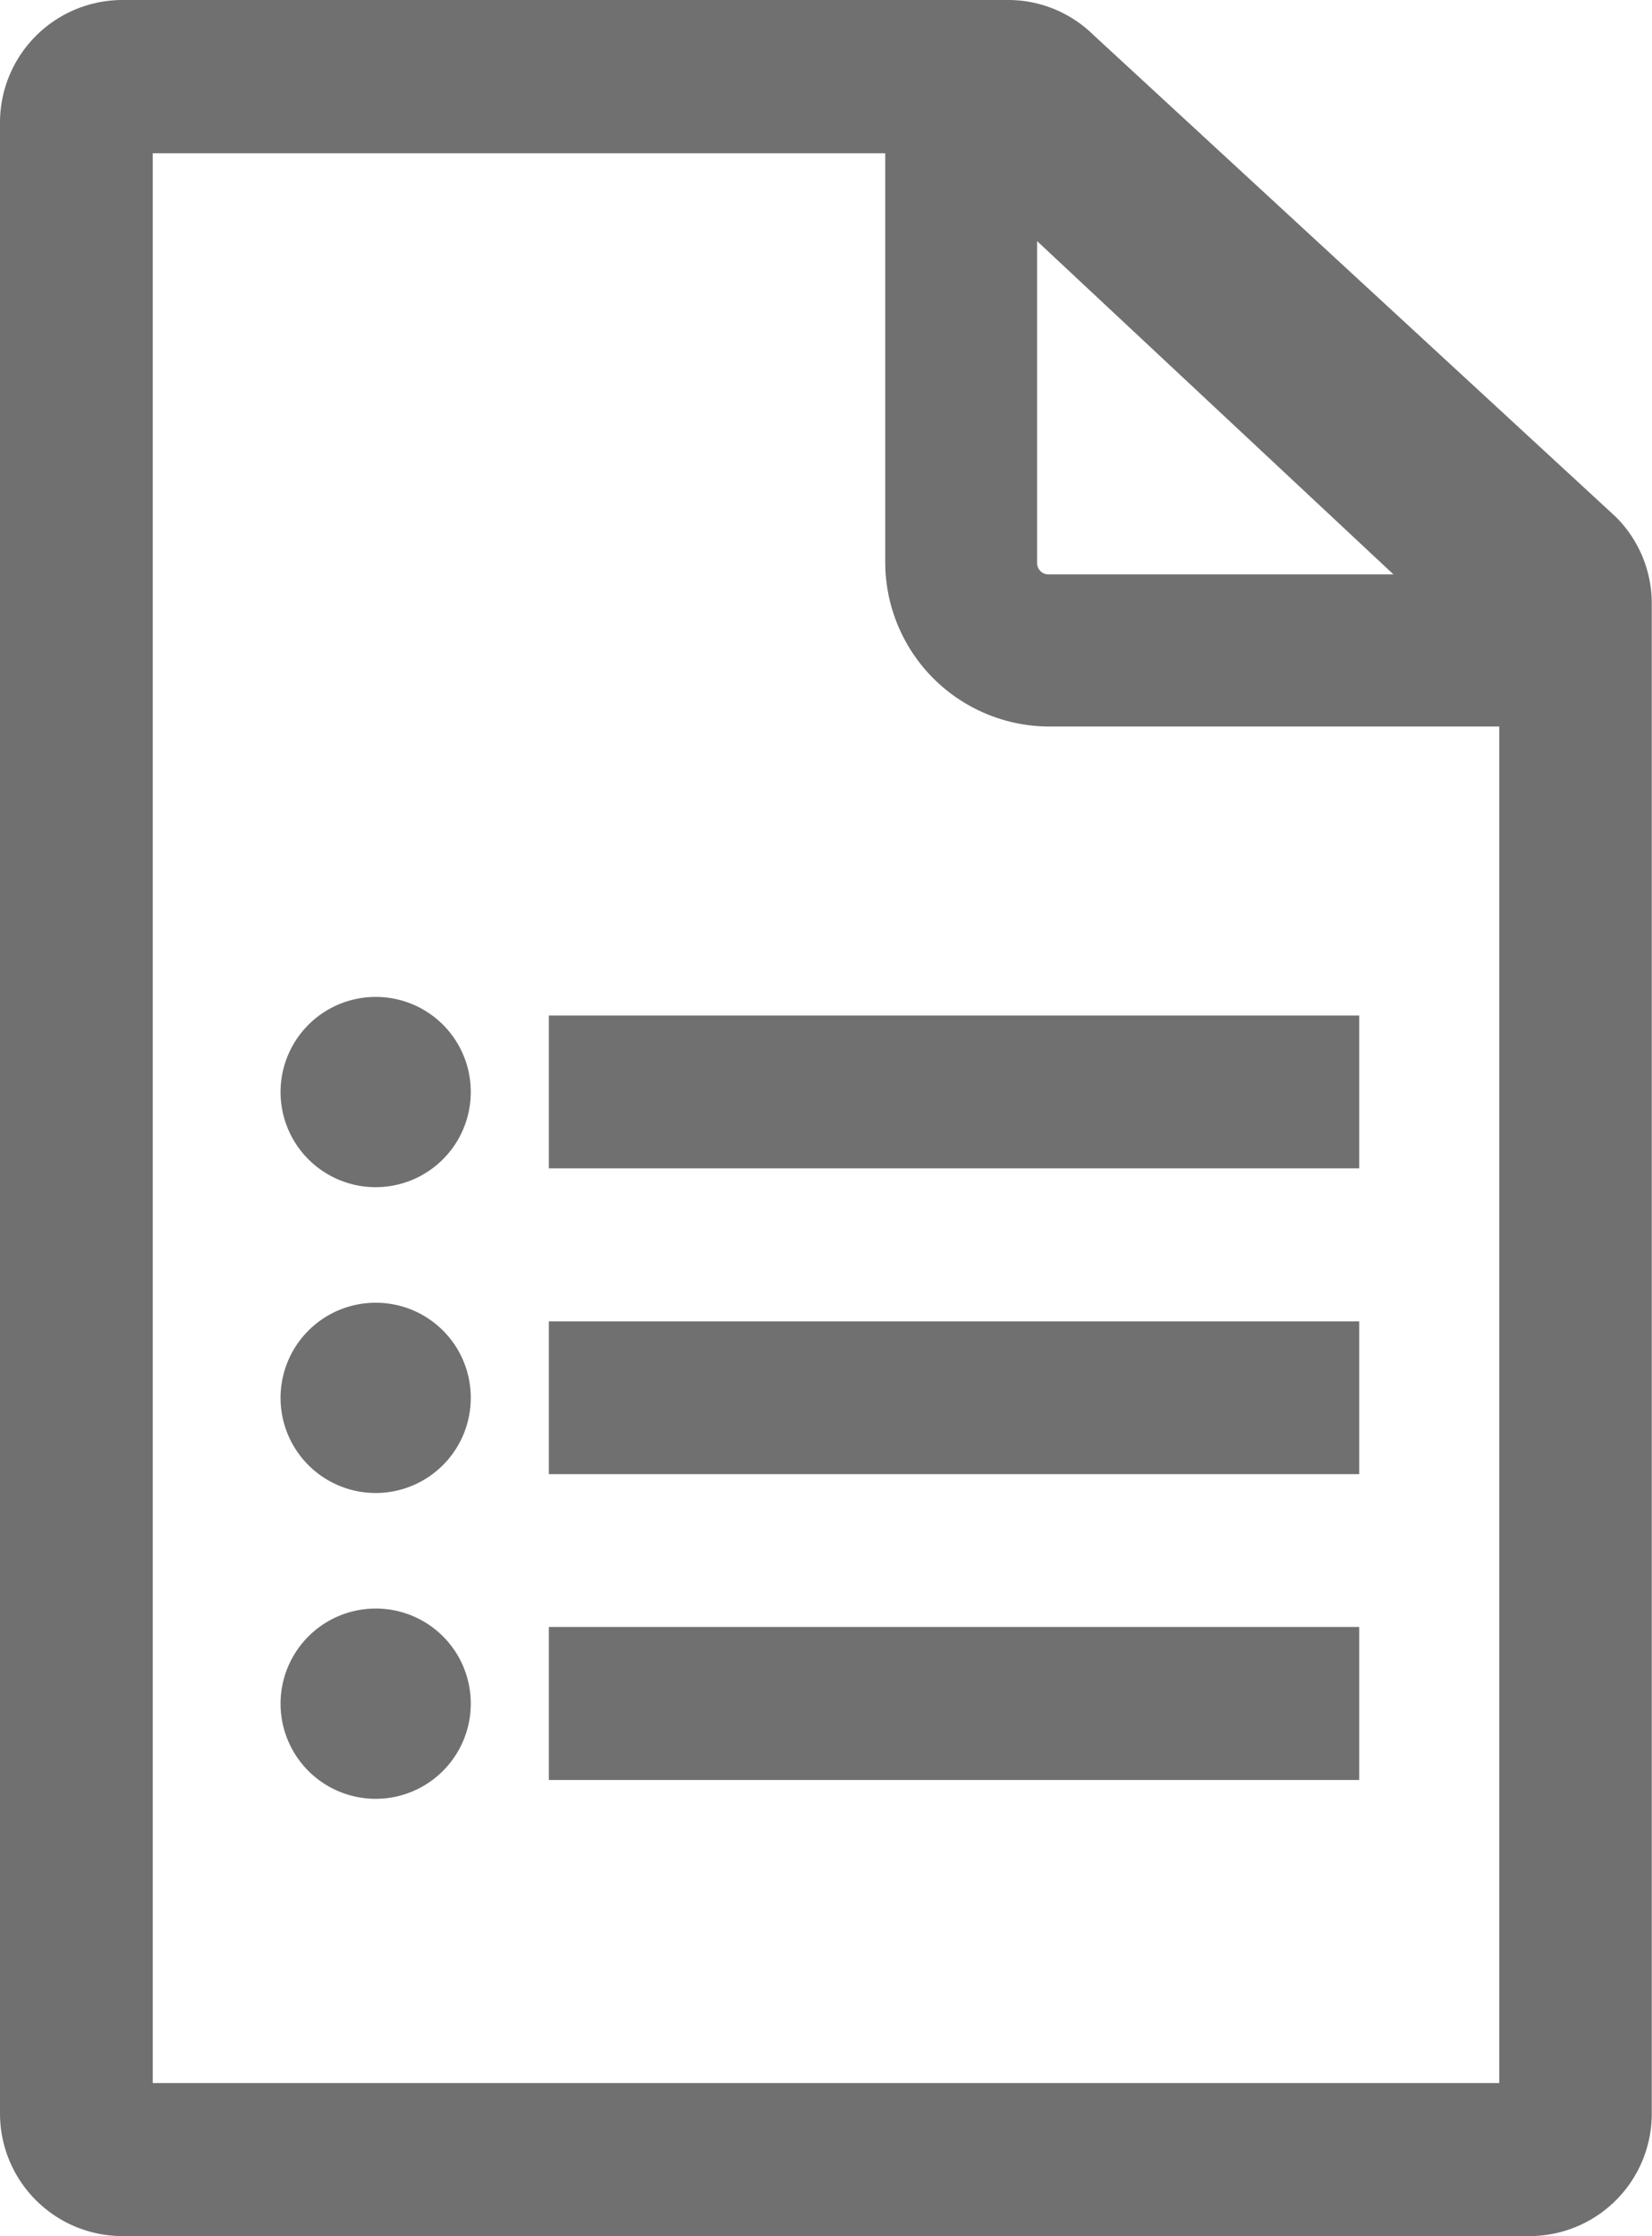
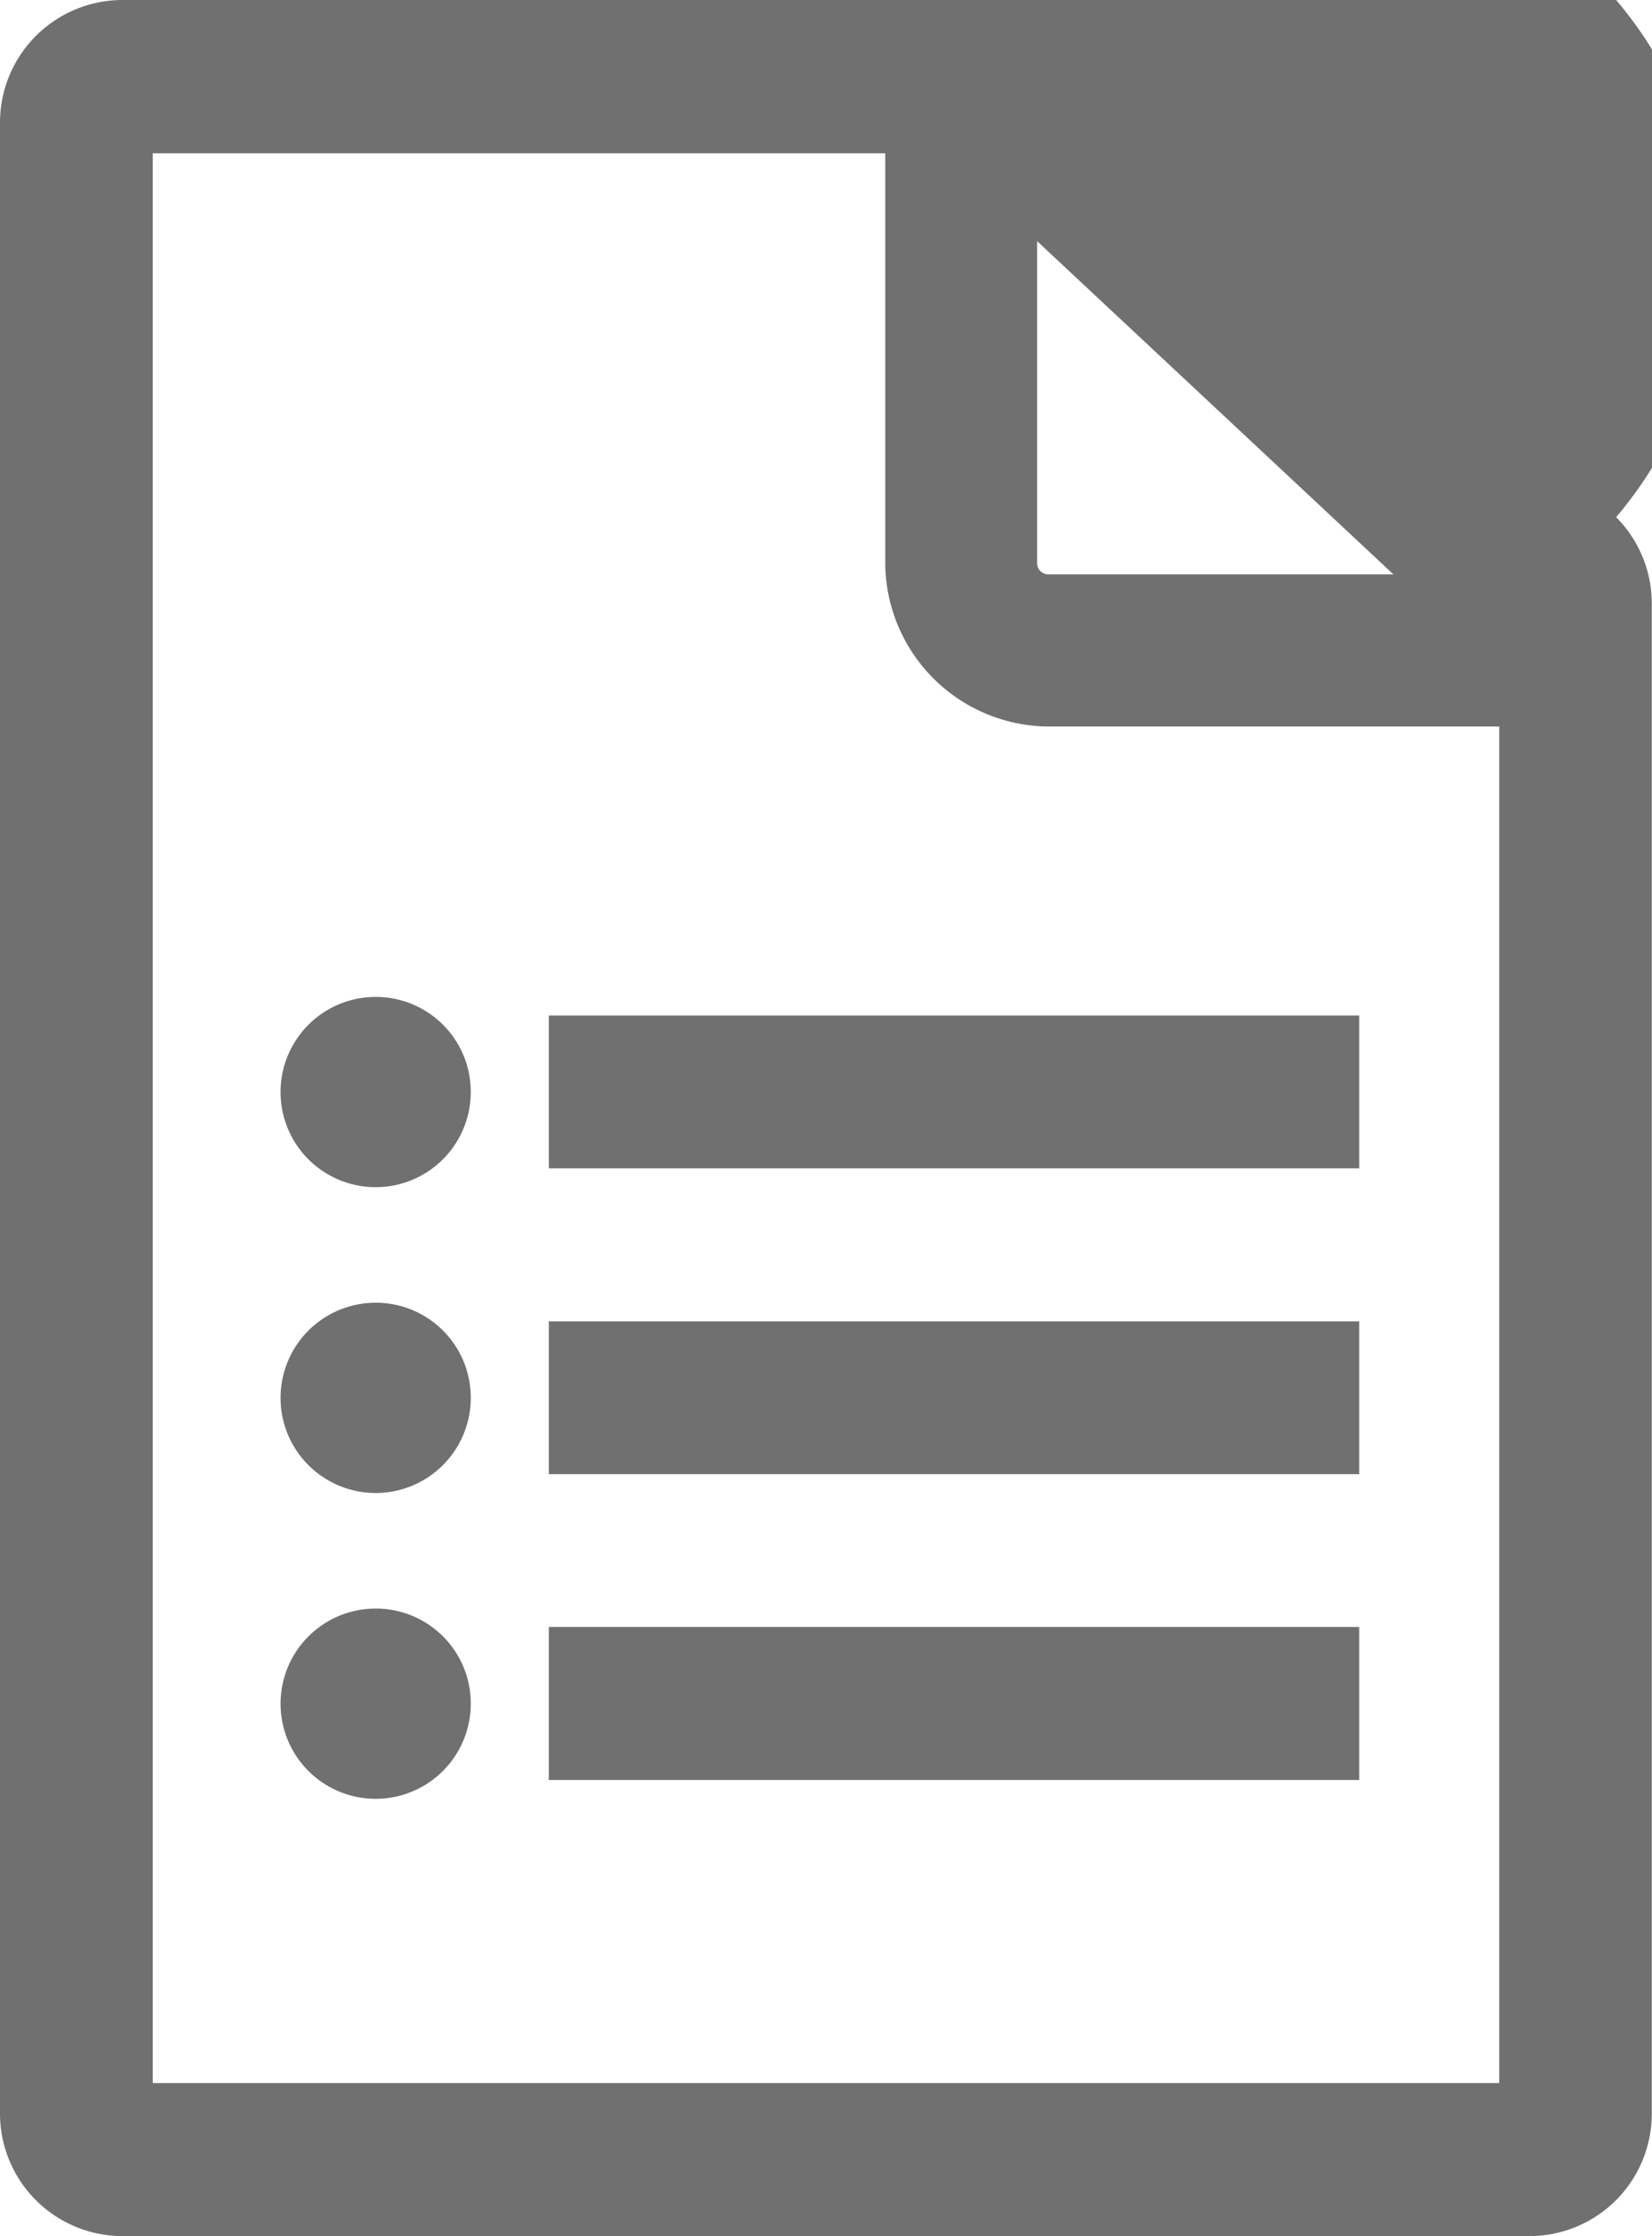
<svg xmlns="http://www.w3.org/2000/svg" width="72.78" height="98.49" viewBox="0 0 72.78 98.49">
  <defs>
    <style>.cls-1{fill:#717070;}</style>
  </defs>
  <g id="レイヤー_2" data-name="レイヤー 2">
    <g id="レイヤー_1-2" data-name="レイヤー 1">
-       <path class="cls-1" d="M44.4,0h-39A5.4,5.4,0,0,0,0,5.39V93.1a5.4,5.4,0,0,0,5.39,5.39h62a5.39,5.39,0,0,0,5.38-5.39V26.59a5.38,5.38,0,0,0-1.57-3.81L48.15,1.52A5.35,5.35,0,0,0,44.4,0ZM66.05,91.75H6.73v-85H39V24.8A7.24,7.24,0,0,0,46.19,32H66.05ZM46.19,25.3a.5.5,0,0,1-.5-.5V10.62L61.39,25.3ZM16.55,43.91a4.19,4.19,0,1,0,4.19,4.18A4.18,4.18,0,0,0,16.55,43.91Zm7.63.82h35.7v6.73H24.18ZM16.55,57.38a4.19,4.19,0,1,0,4.19,4.18A4.18,4.18,0,0,0,16.55,57.38Zm7.63.82h35.7v6.73H24.18ZM16.55,70.85A4.19,4.19,0,1,0,20.74,75,4.18,4.18,0,0,0,16.55,70.85Zm7.63.81h35.7V78.4H24.18Z" />
+       <path class="cls-1" d="M44.4,0h-39A5.4,5.4,0,0,0,0,5.39V93.1a5.4,5.4,0,0,0,5.39,5.39h62a5.39,5.39,0,0,0,5.38-5.39V26.59a5.38,5.38,0,0,0-1.57-3.81A5.35,5.35,0,0,0,44.4,0ZM66.05,91.75H6.73v-85H39V24.8A7.24,7.24,0,0,0,46.19,32H66.05ZM46.19,25.3a.5.5,0,0,1-.5-.5V10.62L61.39,25.3ZM16.55,43.91a4.19,4.19,0,1,0,4.19,4.18A4.18,4.18,0,0,0,16.55,43.91Zm7.63.82h35.7v6.73H24.18ZM16.55,57.38a4.19,4.19,0,1,0,4.19,4.18A4.18,4.18,0,0,0,16.55,57.38Zm7.63.82h35.7v6.73H24.18ZM16.55,70.85A4.19,4.19,0,1,0,20.74,75,4.18,4.18,0,0,0,16.55,70.85Zm7.63.81h35.7V78.4H24.18Z" />
    </g>
  </g>
</svg>